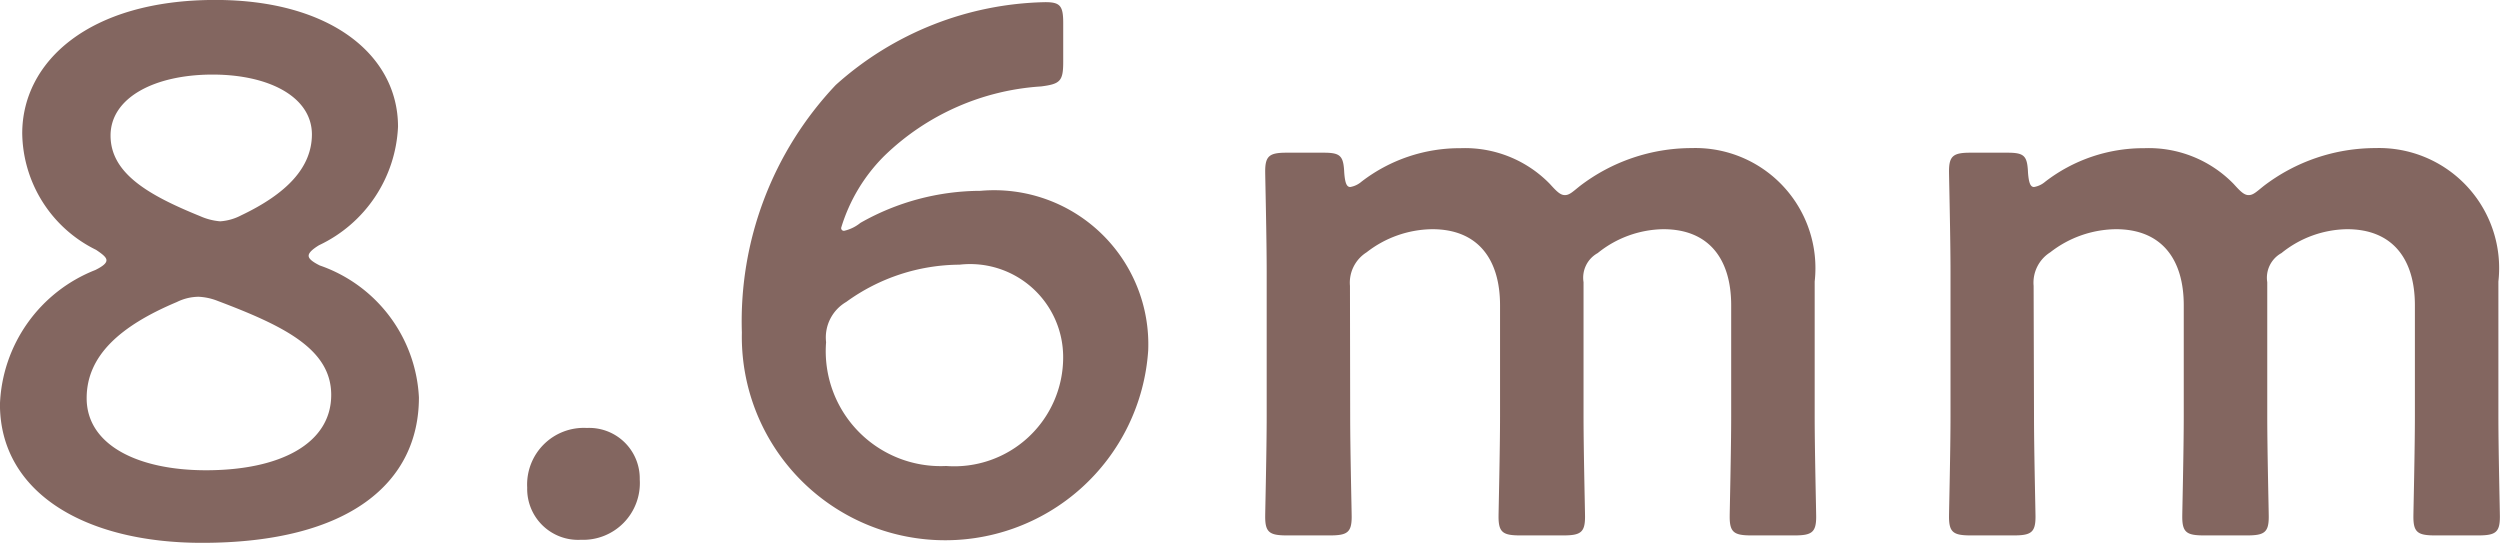
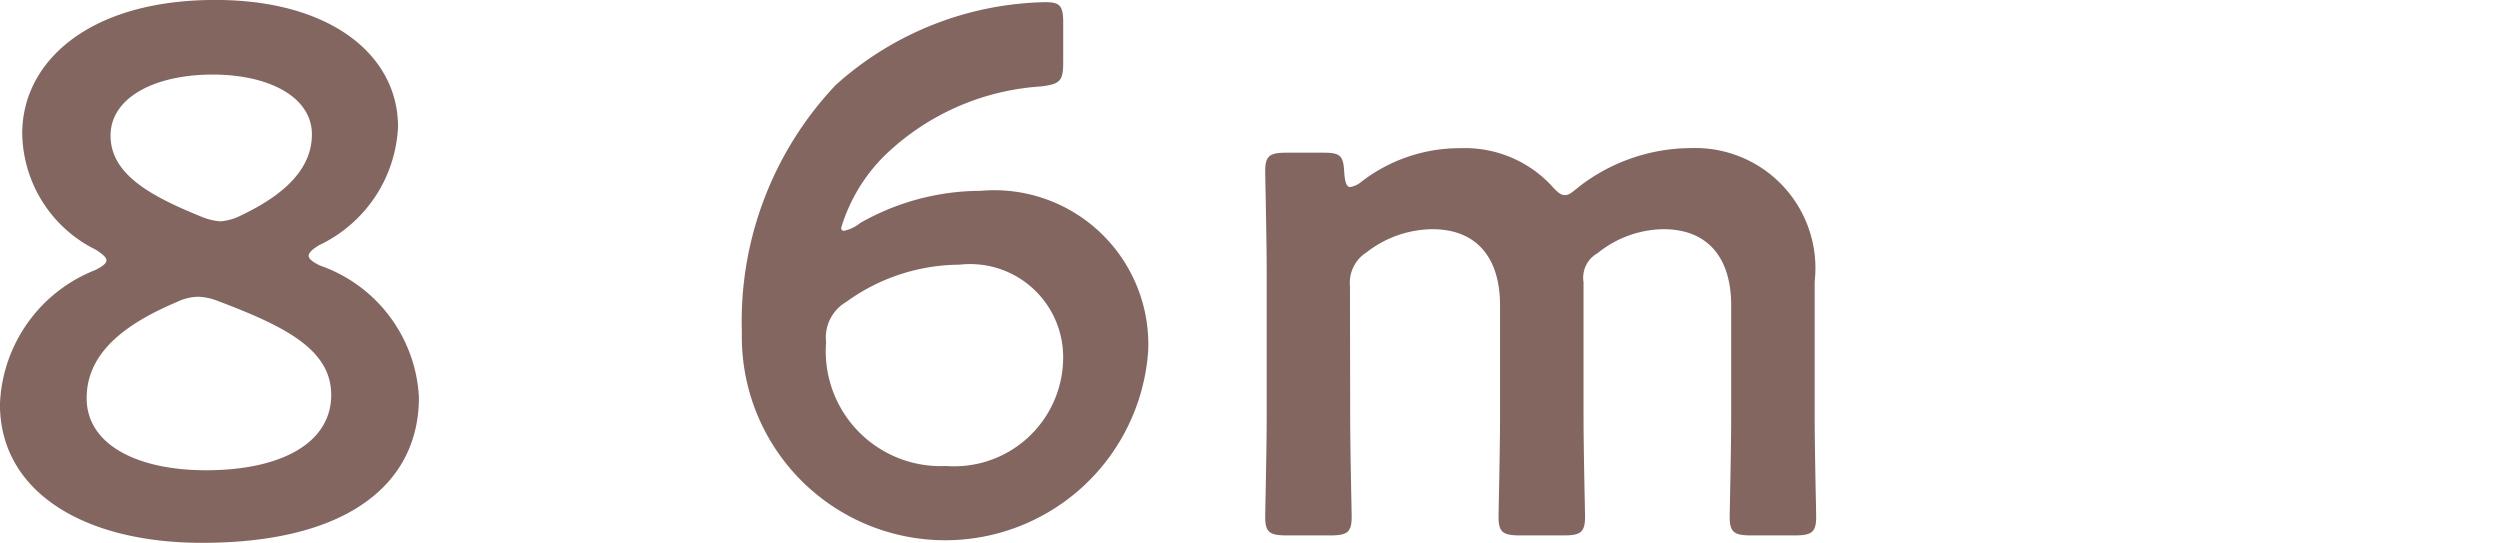
<svg xmlns="http://www.w3.org/2000/svg" id="グループ_783" data-name="グループ 783" width="45.092" height="9.79" viewBox="0 0 45.092 9.79">
  <path id="パス_7588" data-name="パス 7588" d="M565.153,605.517c0,.054.067.108.2.175a2.659,2.659,0,0,1,1.789,2.38c0,1.533-1.251,2.623-3.913,2.623-2.125,0-3.644-.915-3.644-2.5a2.713,2.713,0,0,1,1.721-2.421c.134-.067.2-.121.2-.175s-.067-.108-.188-.189a2.375,2.375,0,0,1-1.331-2.1c0-1.291,1.2-2.407,3.483-2.407,2.084,0,3.295,1,3.295,2.286a2.486,2.486,0,0,1-1.425,2.138C565.221,605.4,565.153,605.463,565.153,605.517Zm-2,.74a.9.9,0,0,0-.376.094c-1.022.43-1.628.968-1.628,1.735,0,.847.928,1.3,2.152,1.3,1.345,0,2.259-.484,2.259-1.359,0-.82-.834-1.237-2.044-1.694A1.06,1.06,0,0,0,563.15,606.256Zm.269-4.008c-1.049,0-1.842.417-1.842,1.1s.686,1.076,1.614,1.453a1.108,1.108,0,0,0,.363.094.951.951,0,0,0,.377-.107c.82-.39,1.278-.861,1.278-1.465C565.207,602.652,564.441,602.249,563.418,602.249Z" transform="translate(-559.586 -600.904)" fill="#836660" />
-   <path id="パス_7589" data-name="パス 7589" d="M587.434,622.791a1.023,1.023,0,0,1-1.062,1.089.918.918,0,0,1-.968-.941,1.022,1.022,0,0,1,1.076-1.076A.912.912,0,0,1,587.434,622.791Z" transform="translate(-575.895 -614.144)" fill="#836660" />
-   <path id="パス_7590" data-name="パス 7590" d="M598.056,604.994a4.408,4.408,0,0,1,2.165-.578,2.78,2.78,0,0,1,3.026,2.878,3.669,3.669,0,0,1-7.329-.323,6.2,6.2,0,0,1,1.694-4.465,5.82,5.82,0,0,1,3.779-1.493c.269,0,.323.067.323.376v.7c0,.349-.054.4-.4.444a4.468,4.468,0,0,0-2.824,1.25,3.085,3.085,0,0,0-.781,1.3.049.049,0,0,0,.054.054A.716.716,0,0,0,598.056,604.994Zm-.256,1.426a.742.742,0,0,0-.363.726,2.073,2.073,0,0,0,2.165,2.233,1.964,1.964,0,0,0,2.111-1.963,1.678,1.678,0,0,0-1.869-1.668A3.507,3.507,0,0,0,597.8,606.42Z" transform="translate(-582.537 -600.974)" fill="#836660" />
+   <path id="パス_7590" data-name="パス 7590" d="M598.056,604.994a4.408,4.408,0,0,1,2.165-.578,2.78,2.78,0,0,1,3.026,2.878,3.669,3.669,0,0,1-7.329-.323,6.2,6.2,0,0,1,1.694-4.465,5.82,5.82,0,0,1,3.779-1.493c.269,0,.323.067.323.376v.7c0,.349-.054.4-.4.444a4.468,4.468,0,0,0-2.824,1.25,3.085,3.085,0,0,0-.781,1.3.049.049,0,0,0,.054.054A.716.716,0,0,0,598.056,604.994Zm-.256,1.426a.742.742,0,0,0-.363.726,2.073,2.073,0,0,0,2.165,2.233,1.964,1.964,0,0,0,2.111-1.963,1.678,1.678,0,0,0-1.869-1.668A3.507,3.507,0,0,0,597.8,606.42" transform="translate(-582.537 -600.974)" fill="#836660" />
  <path id="パス_7591" data-name="パス 7591" d="M623.082,613c0,.605.027,1.721.027,1.815,0,.282-.081.336-.39.336h-.78c-.309,0-.39-.054-.39-.336,0-.094.027-1.21.027-1.815v-2.6c0-.605-.027-1.721-.027-1.816,0-.282.081-.336.39-.336h.659c.309,0,.363.054.377.363.014.175.04.256.108.256a.415.415,0,0,0,.2-.094,2.9,2.9,0,0,1,1.788-.606,2.135,2.135,0,0,1,1.614.646c.121.134.188.2.269.2s.135-.054.269-.162a3.32,3.32,0,0,1,2.018-.686,2.166,2.166,0,0,1,2.219,2.407V613c0,.605.027,1.721.027,1.815,0,.282-.081.336-.39.336h-.78c-.309,0-.39-.054-.39-.336,0-.094.027-1.21.027-1.815v-2c0-.82-.39-1.372-1.224-1.372a1.923,1.923,0,0,0-1.184.431.507.507,0,0,0-.255.524V613c0,.605.027,1.721.027,1.815,0,.282-.081.336-.39.336h-.78c-.309,0-.39-.054-.39-.336,0-.094.027-1.21.027-1.815v-2c0-.82-.39-1.372-1.223-1.372a1.958,1.958,0,0,0-1.184.417.647.647,0,0,0-.3.605Z" transform="translate(-598.729 -605.494)" fill="#836660" />
-   <path id="パス_7592" data-name="パス 7592" d="M656.571,613c0,.605.027,1.721.027,1.815,0,.282-.081.336-.39.336h-.78c-.309,0-.39-.054-.39-.336,0-.094.027-1.21.027-1.815v-2.6c0-.605-.027-1.721-.027-1.816,0-.282.081-.336.39-.336h.659c.309,0,.363.054.376.363.014.175.041.256.108.256a.413.413,0,0,0,.2-.094,2.9,2.9,0,0,1,1.788-.606,2.135,2.135,0,0,1,1.614.646c.121.134.188.2.269.2s.135-.054.269-.162a3.318,3.318,0,0,1,2.017-.686,2.166,2.166,0,0,1,2.219,2.407V613c0,.605.027,1.721.027,1.815,0,.282-.08.336-.39.336h-.78c-.309,0-.39-.054-.39-.336,0-.094.027-1.21.027-1.815v-2c0-.82-.39-1.372-1.224-1.372a1.921,1.921,0,0,0-1.183.431.507.507,0,0,0-.256.524V613c0,.605.027,1.721.027,1.815,0,.282-.081.336-.39.336h-.78c-.309,0-.39-.054-.39-.336,0-.094.027-1.21.027-1.815v-2c0-.82-.39-1.372-1.224-1.372a1.959,1.959,0,0,0-1.184.417.647.647,0,0,0-.3.605Z" transform="translate(-619.884 -605.494)" fill="#836660" />
</svg>